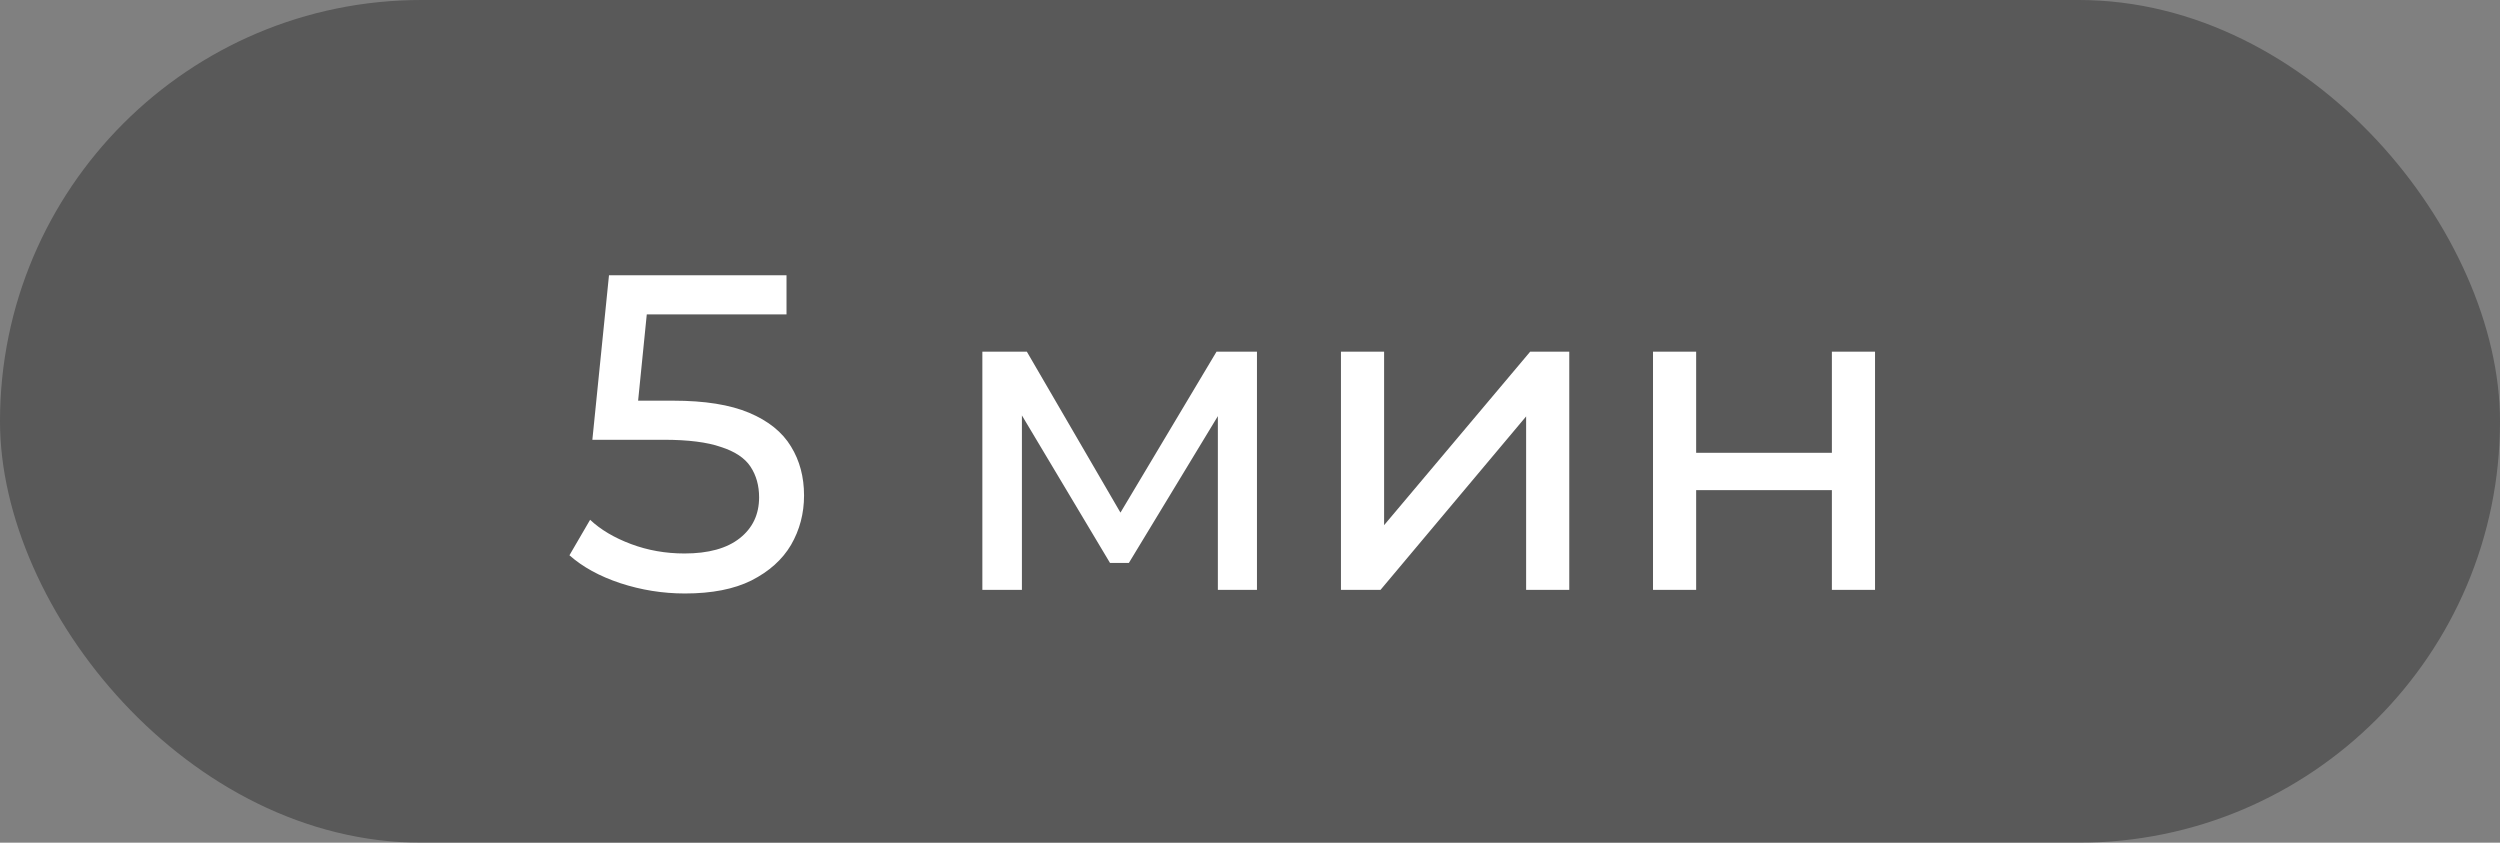
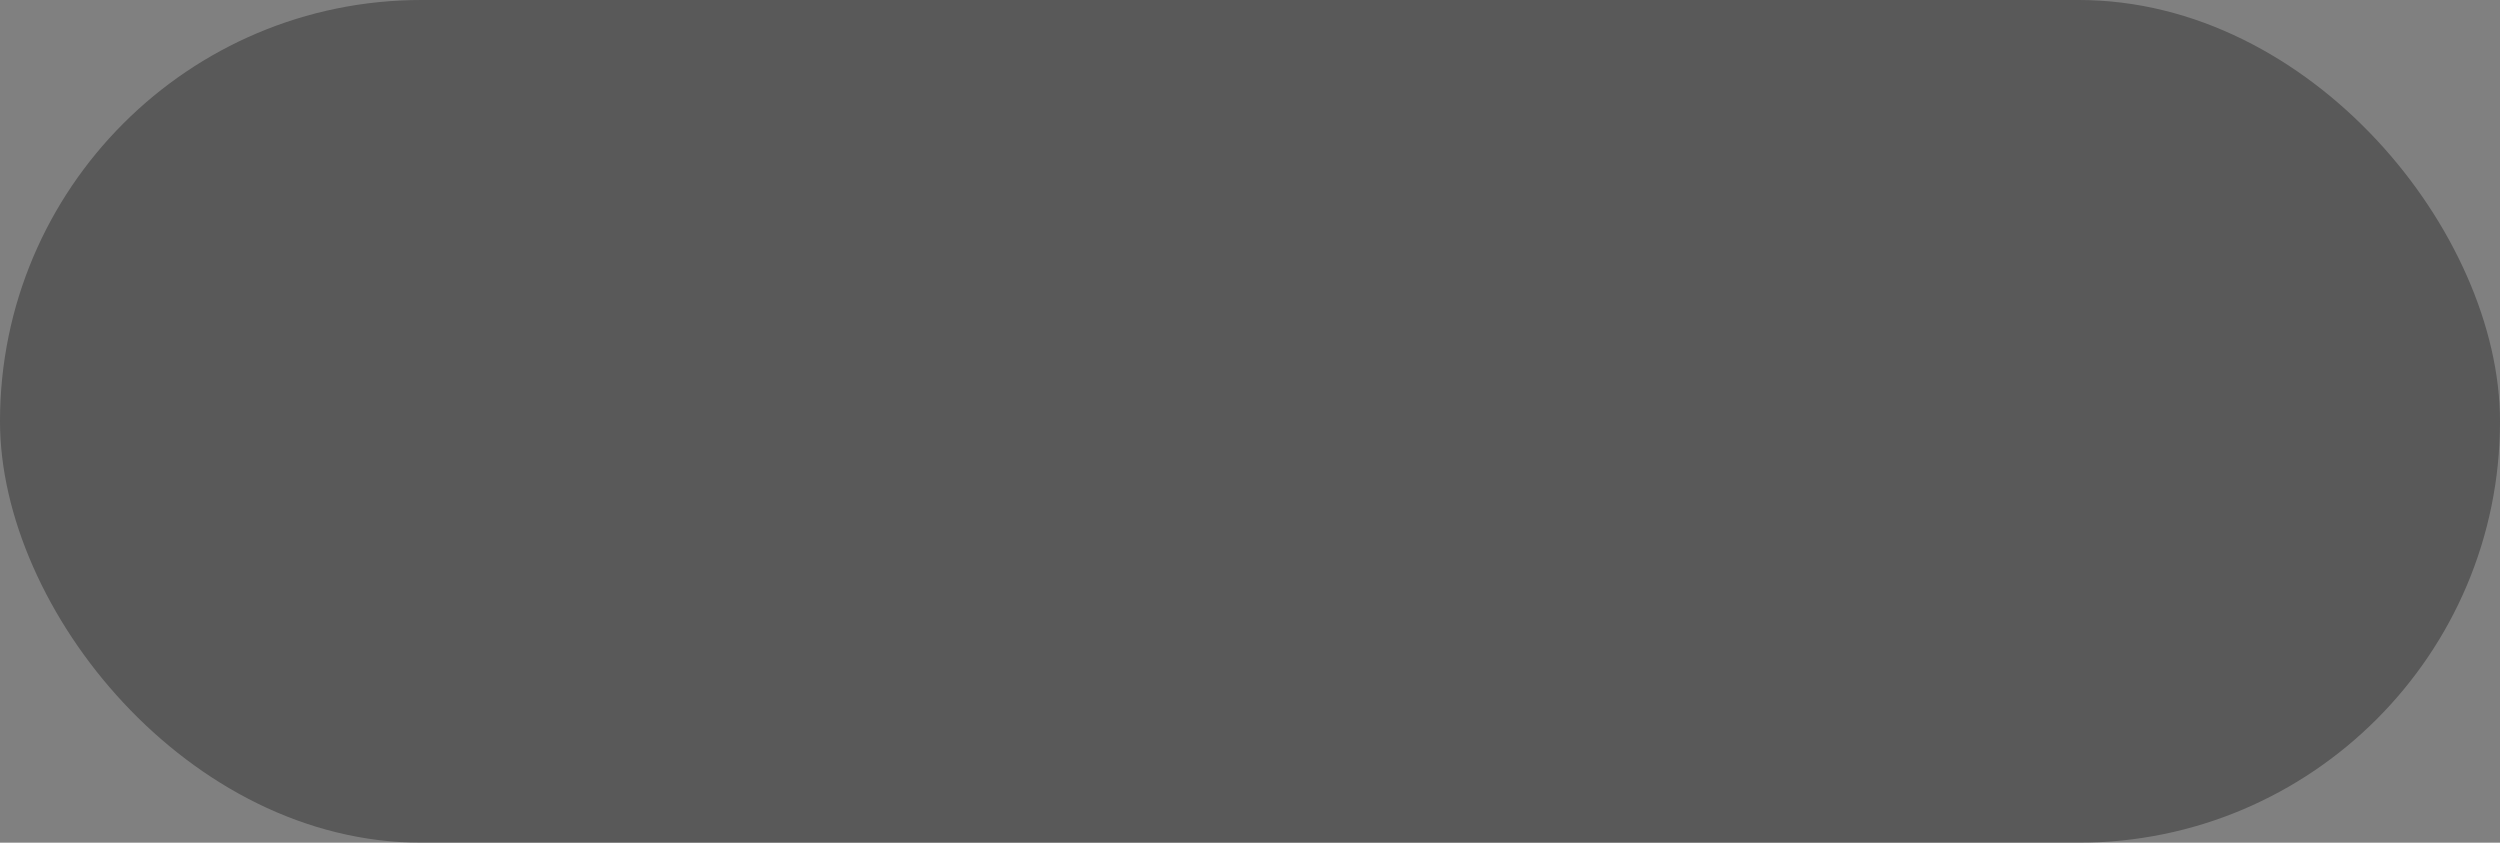
<svg xmlns="http://www.w3.org/2000/svg" width="89" height="30" viewBox="0 0 89 30" fill="none">
  <rect x="0" y="0" width="89" height="30" fill="#808080" stroke="none" />
  <rect width="89" height="30" rx="15" fill="#1E1E1E" fill-opacity="0.4" />
-   <path d="M24.384 21.128C23.595 21.128 22.827 21.005 22.08 20.76C21.344 20.515 20.741 20.184 20.272 19.768L21.008 18.504C21.381 18.856 21.867 19.144 22.464 19.368C23.061 19.592 23.696 19.704 24.368 19.704C25.221 19.704 25.877 19.523 26.336 19.16C26.795 18.797 27.024 18.312 27.024 17.704C27.024 17.288 26.923 16.925 26.72 16.616C26.517 16.307 26.165 16.072 25.664 15.912C25.173 15.741 24.496 15.656 23.632 15.656H21.088L21.68 9.8H28V11.192H22.272L23.104 10.408L22.64 15.032L21.808 14.264H23.968C25.088 14.264 25.989 14.408 26.672 14.696C27.355 14.984 27.851 15.384 28.16 15.896C28.469 16.397 28.624 16.979 28.624 17.64C28.624 18.28 28.469 18.867 28.16 19.4C27.851 19.923 27.381 20.344 26.752 20.664C26.133 20.973 25.344 21.128 24.384 21.128ZM34.972 21V12.52H36.556L40.204 18.792H39.564L43.308 12.52H44.748V21H43.356V14.248L43.612 14.392L40.188 20.04H39.516L36.076 14.28L36.38 14.216V21H34.972ZM47.738 21V12.52H49.274V18.696L54.474 12.52H55.866V21H54.33V14.824L49.146 21H47.738ZM58.847 21V12.52H60.383V16.12H65.215V12.52H66.751V21H65.215V17.448H60.383V21H58.847Z" fill="white" />
</svg>